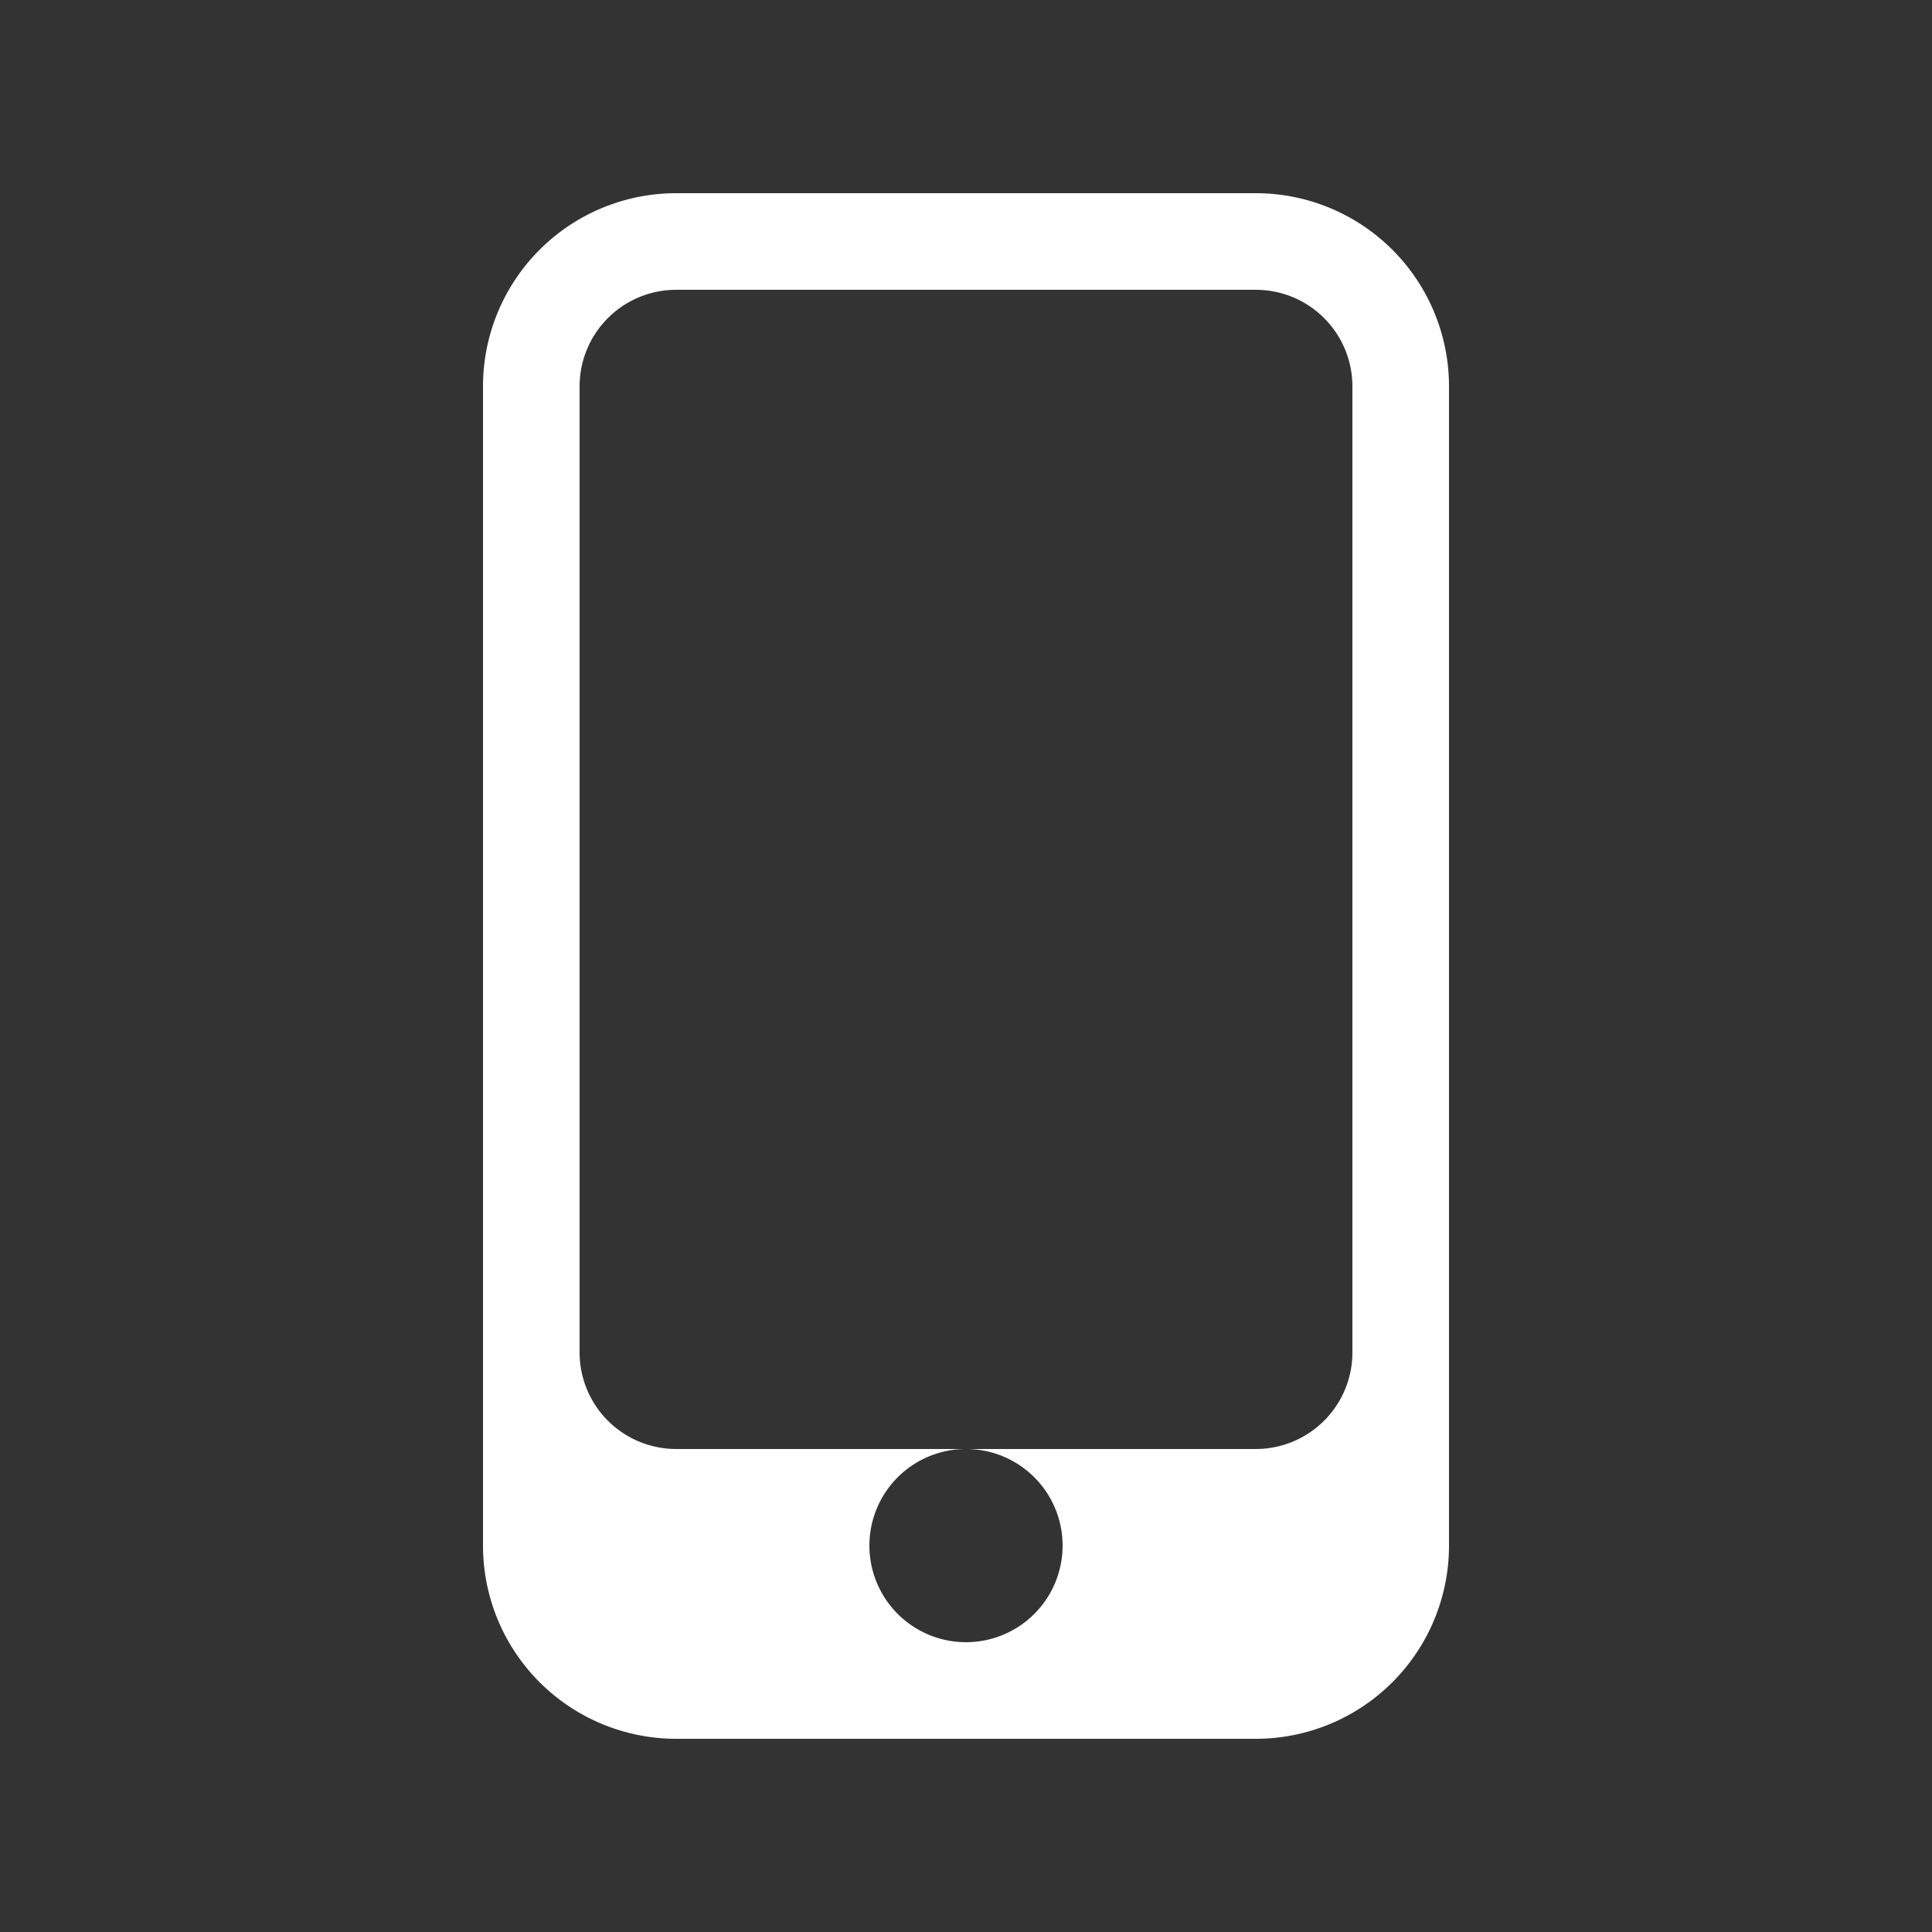
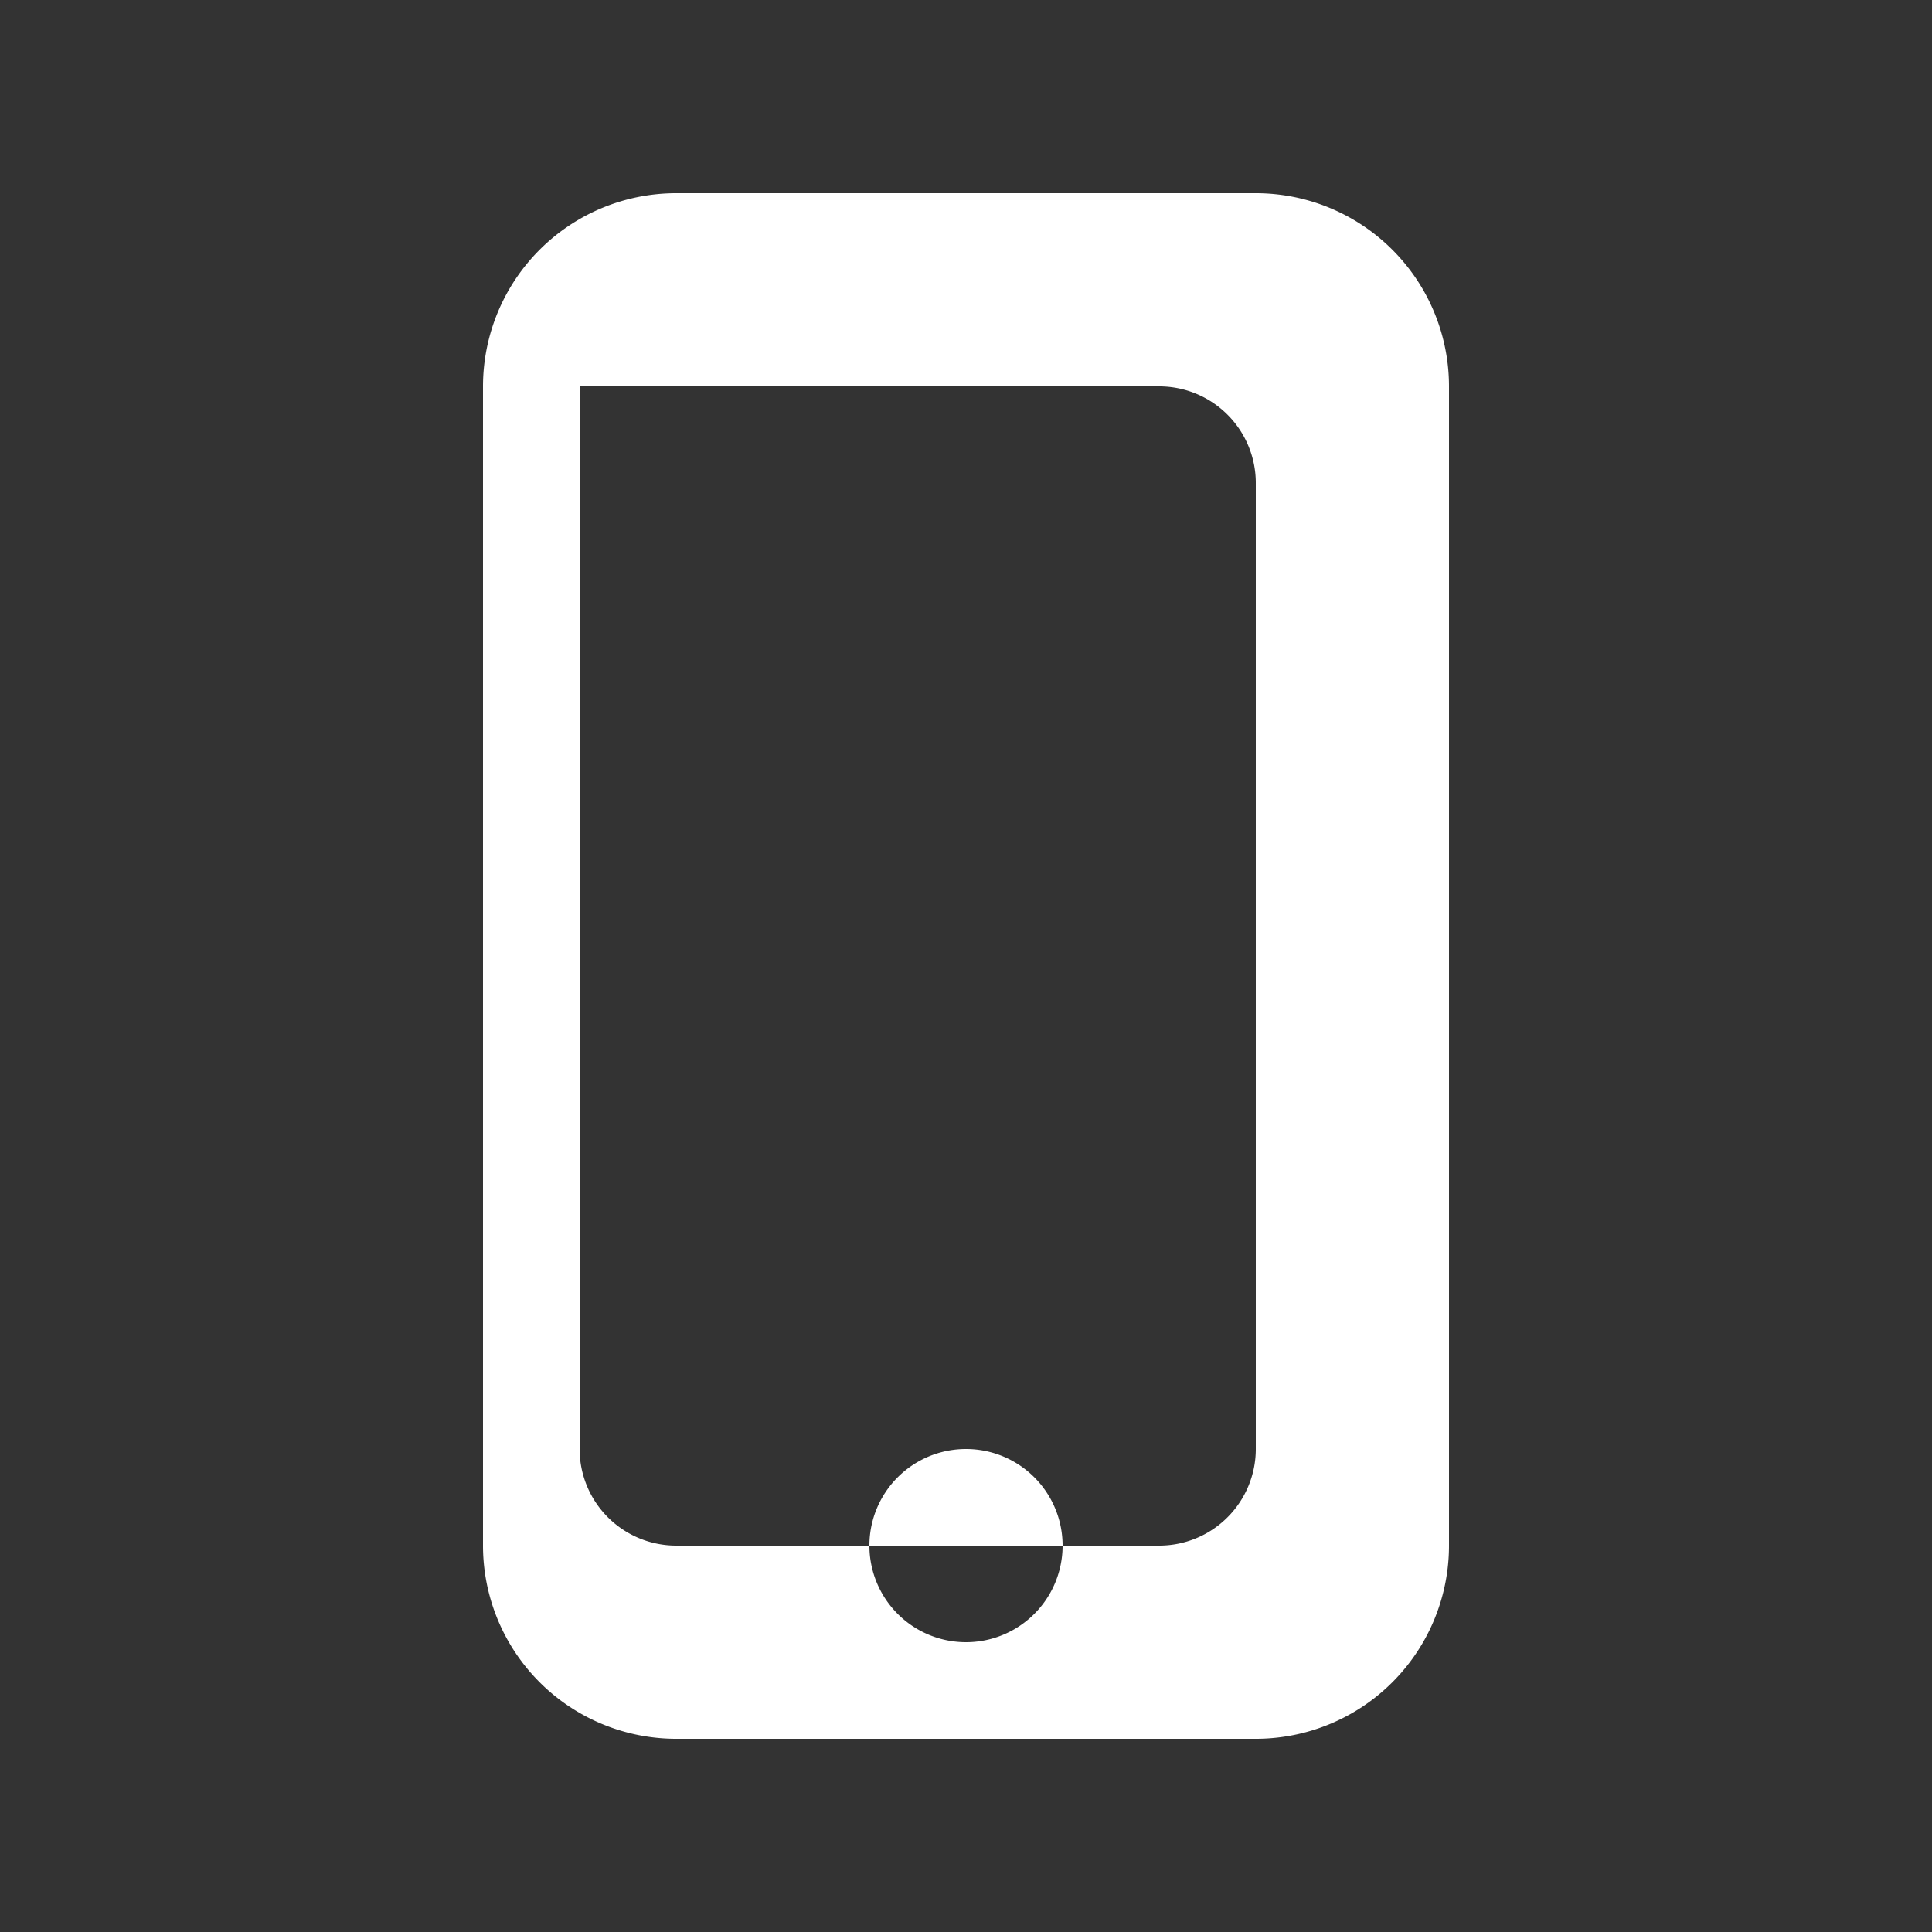
<svg xmlns="http://www.w3.org/2000/svg" width="20" height="20" fill="none">
  <rect width="100%" height="100%" fill="#333333" stroke="none" />
-   <path fill="#fff" fill-rule="evenodd" d="M7 2a2 2 0 0 0-2 2v12a2 2 0 0 0 2 2h6a2 2 0 0 0 2-2V4a2 2 0 0 0-2-2zM6 4a1 1 0 0 1 1-1h6a1 1 0 0 1 1 1v10a1 1 0 0 1-1 1H7a1 1 0 0 1-1-1zm4 11a1 1 0 1 0 0 2 1 1 0 0 0 0-2" clip-rule="evenodd" />
+   <path fill="#fff" fill-rule="evenodd" d="M7 2a2 2 0 0 0-2 2v12a2 2 0 0 0 2 2h6a2 2 0 0 0 2-2V4a2 2 0 0 0-2-2zM6 4h6a1 1 0 0 1 1 1v10a1 1 0 0 1-1 1H7a1 1 0 0 1-1-1zm4 11a1 1 0 1 0 0 2 1 1 0 0 0 0-2" clip-rule="evenodd" />
</svg>